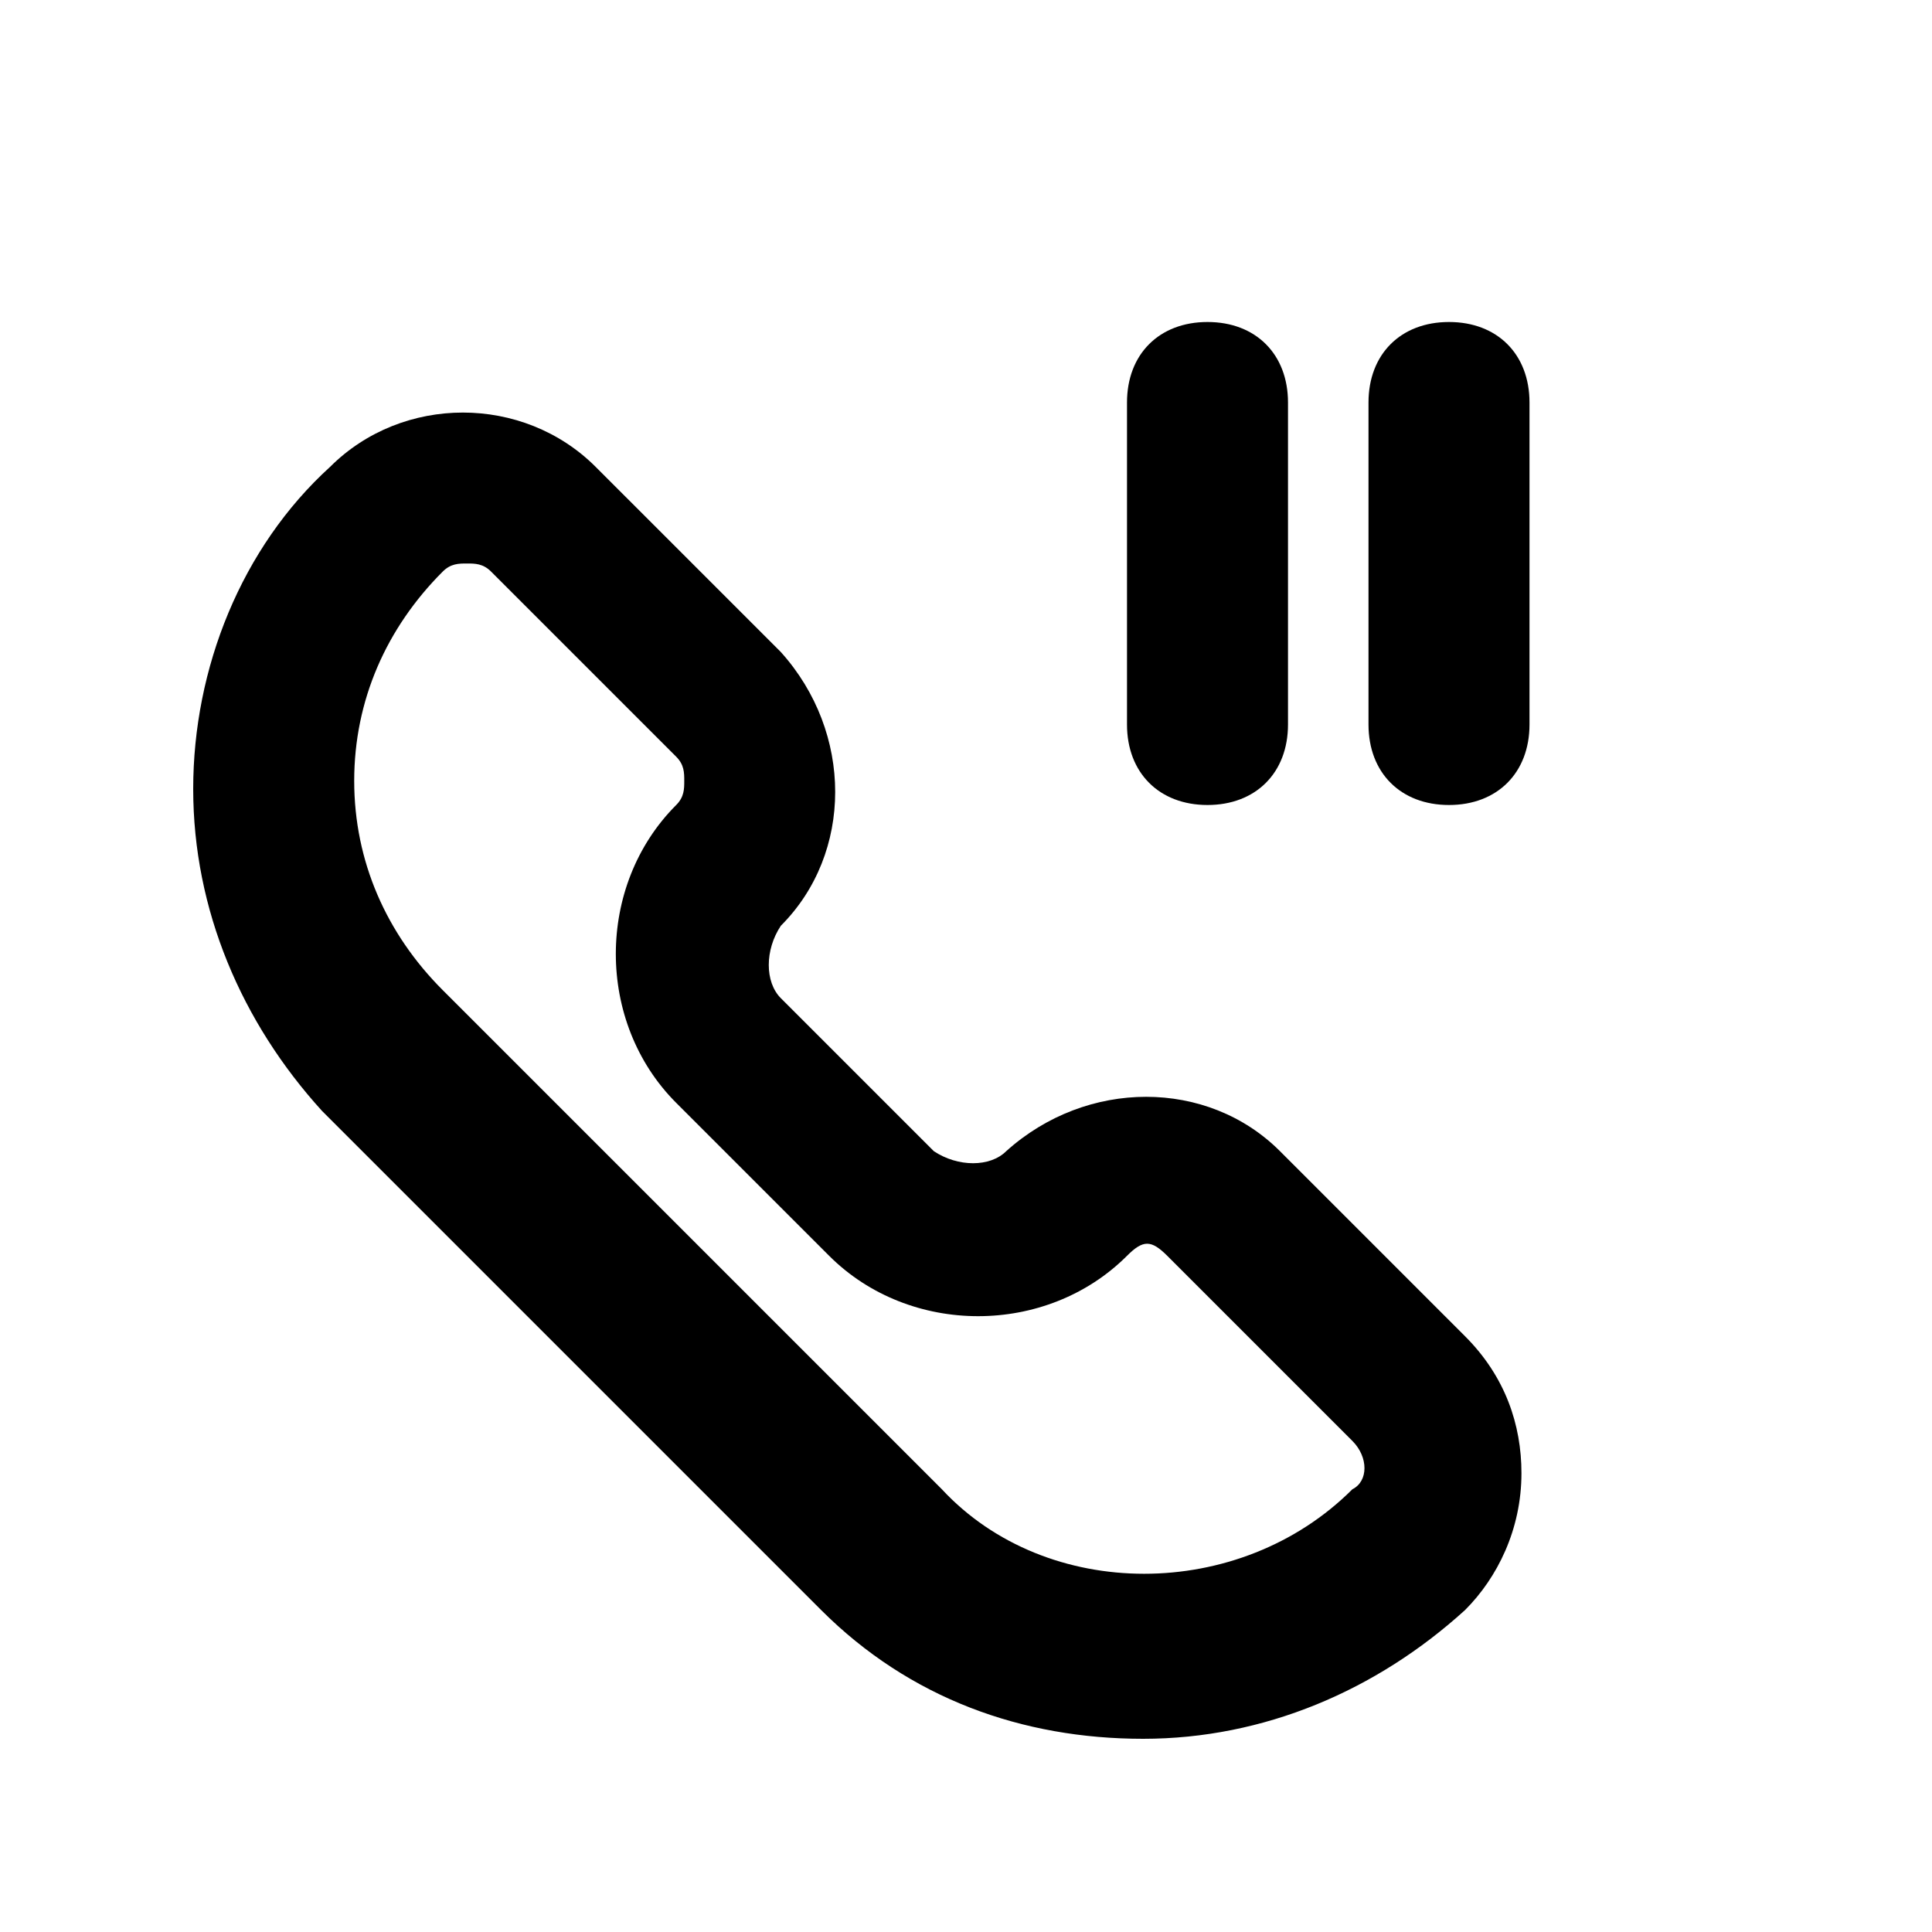
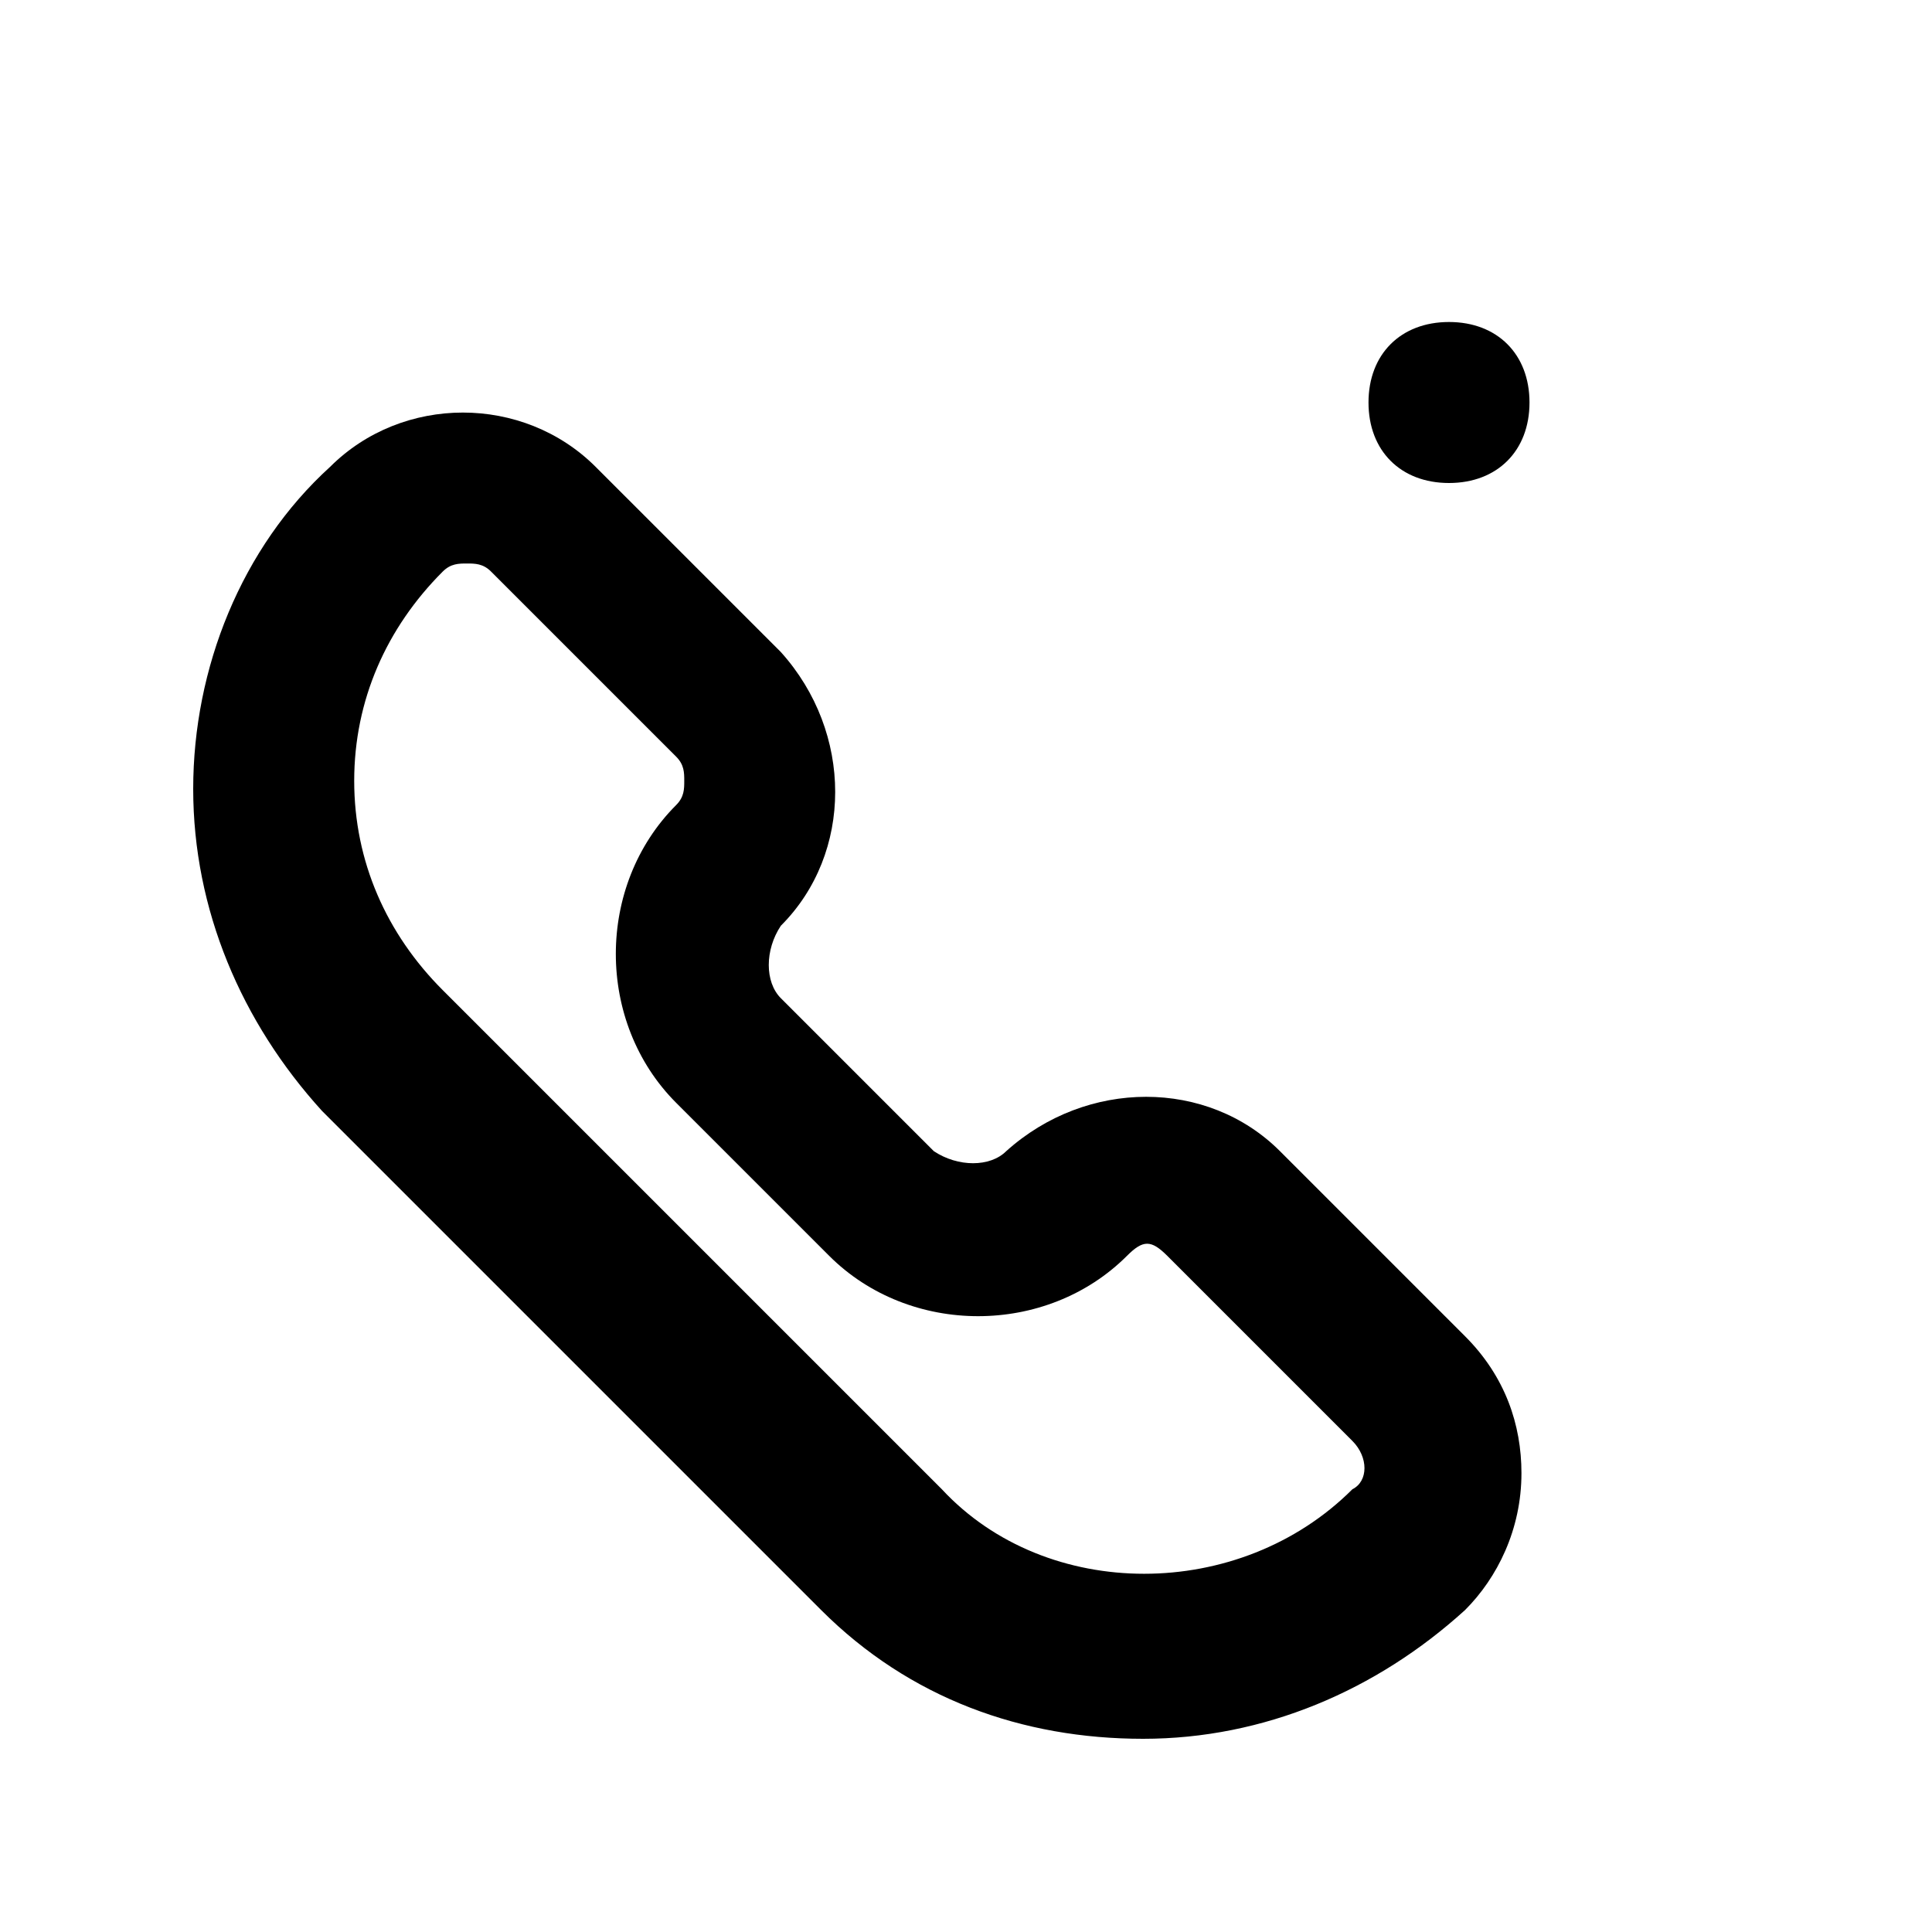
<svg xmlns="http://www.w3.org/2000/svg" width="800px" height="800px" viewBox="0 0 24 24" version="1.1" xml:space="preserve">
  <style type="text/css">
	.st0{display:none;}
	.st1{display:inline;}
	.st2{opacity:0.2;fill:none;stroke:#000000;stroke-width:5.000000e-02;stroke-miterlimit:10;}
</style>
  <g class="st0" id="grid_system" />
  <g id="_icons">
    <g>
      <path d="M15.9,14.3c-0.9-0.9-2.4-0.9-3.4,0c-0.2,0.2-0.6,0.2-0.9,0l-1.9-1.9c-0.2-0.2-0.2-0.6,0-0.9c0.9-0.9,0.9-2.4,0-3.4    L7.4,5.8C6.5,4.9,5,4.9,4.1,5.8C3,6.8,2.4,8.3,2.4,9.8c0,1.5,0.6,2.9,1.6,4l6.2,6.2c1.1,1.1,2.5,1.6,4,1.6c1.5,0,2.9-0.6,4-1.6    c0.4-0.4,0.7-1,0.7-1.7c0-0.6-0.2-1.2-0.7-1.7L15.9,14.3z M16.8,18.5c-1.4,1.4-3.8,1.4-5.1,0l-6.2-6.2c-0.7-0.7-1.1-1.6-1.1-2.6    c0-1,0.4-1.9,1.1-2.6c0.1-0.1,0.2-0.1,0.3-0.1c0.1,0,0.2,0,0.3,0.1l2.3,2.3c0.1,0.1,0.1,0.2,0.1,0.3c0,0.1,0,0.2-0.1,0.3    c-1,1-1,2.7,0,3.7l1.9,1.9c1,1,2.7,1,3.7,0c0.2-0.2,0.3-0.2,0.5,0l2.3,2.3C17,18.1,17,18.4,16.8,18.5z" />
-       <path d="M15,10c0.6,0,1-0.4,1-1V5c0-0.6-0.4-1-1-1s-1,0.4-1,1v4C14,9.6,14.4,10,15,10z" />
-       <path d="M18,4c-0.6,0-1,0.4-1,1v4c0,0.6,0.4,1,1,1s1-0.4,1-1V5C19,4.4,18.6,4,18,4z" />
+       <path d="M18,4c-0.6,0-1,0.4-1,1c0,0.6,0.4,1,1,1s1-0.4,1-1V5C19,4.4,18.6,4,18,4z" />
    </g>
  </g>
</svg>